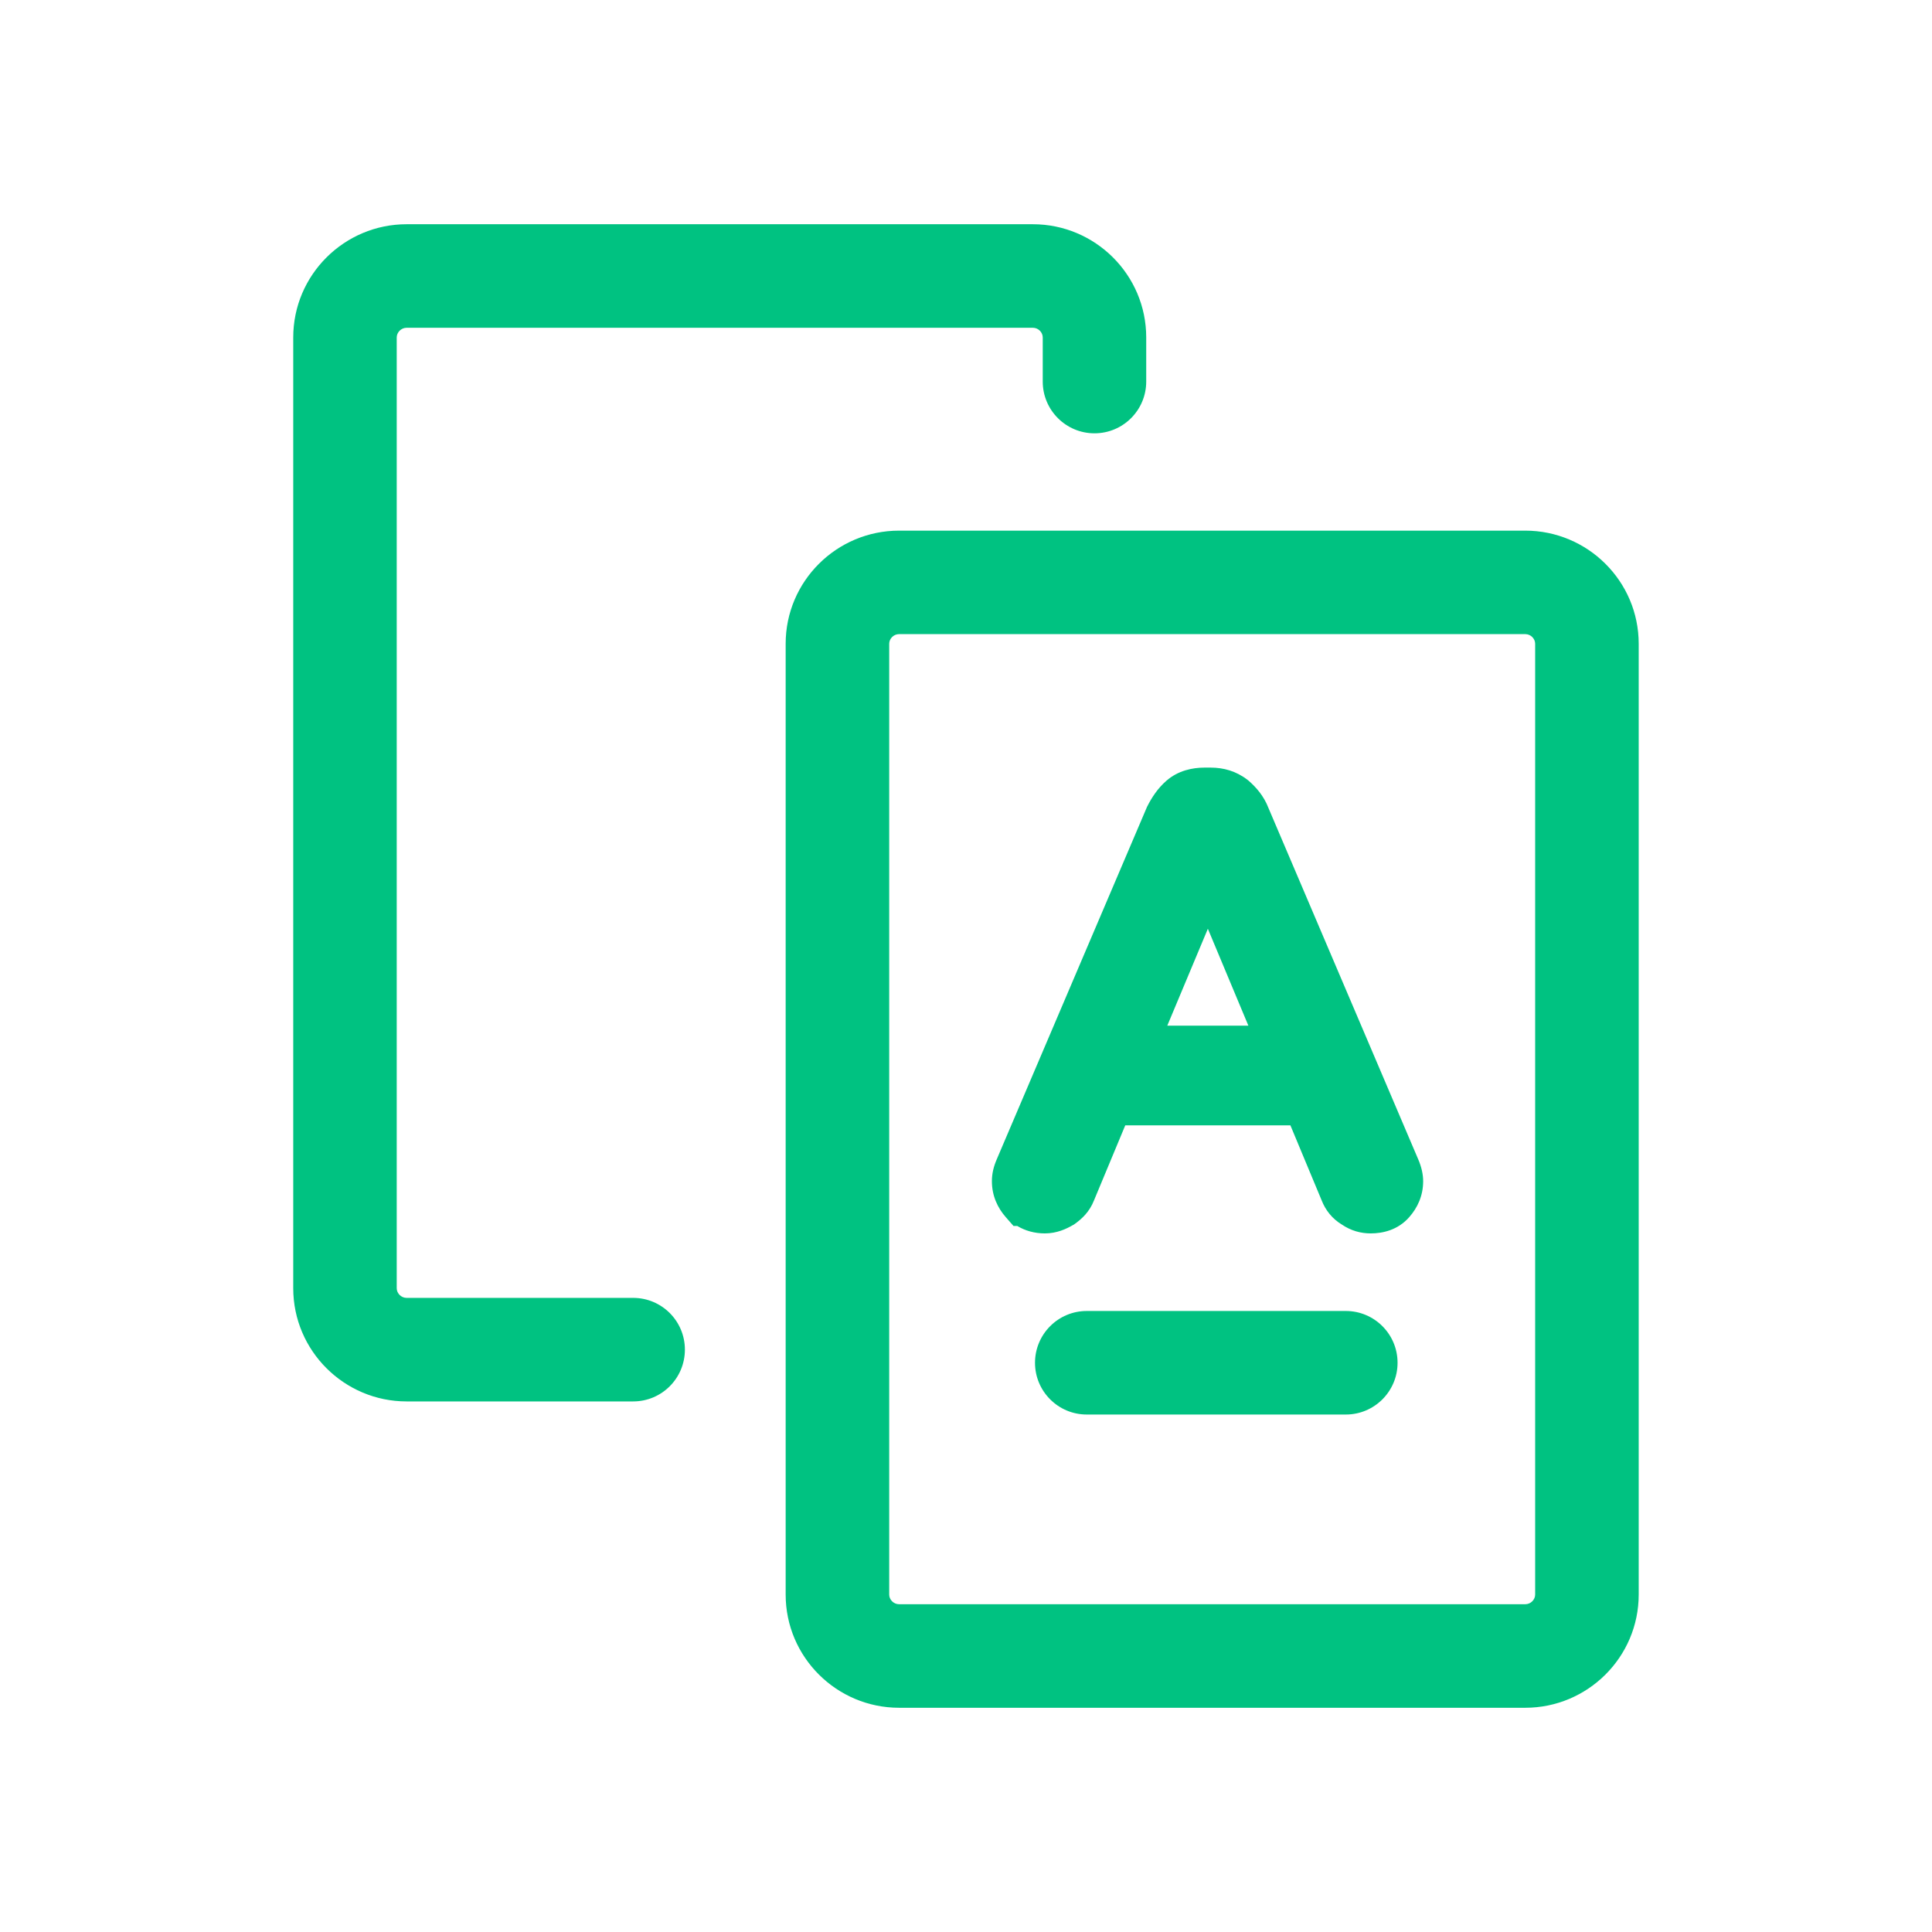
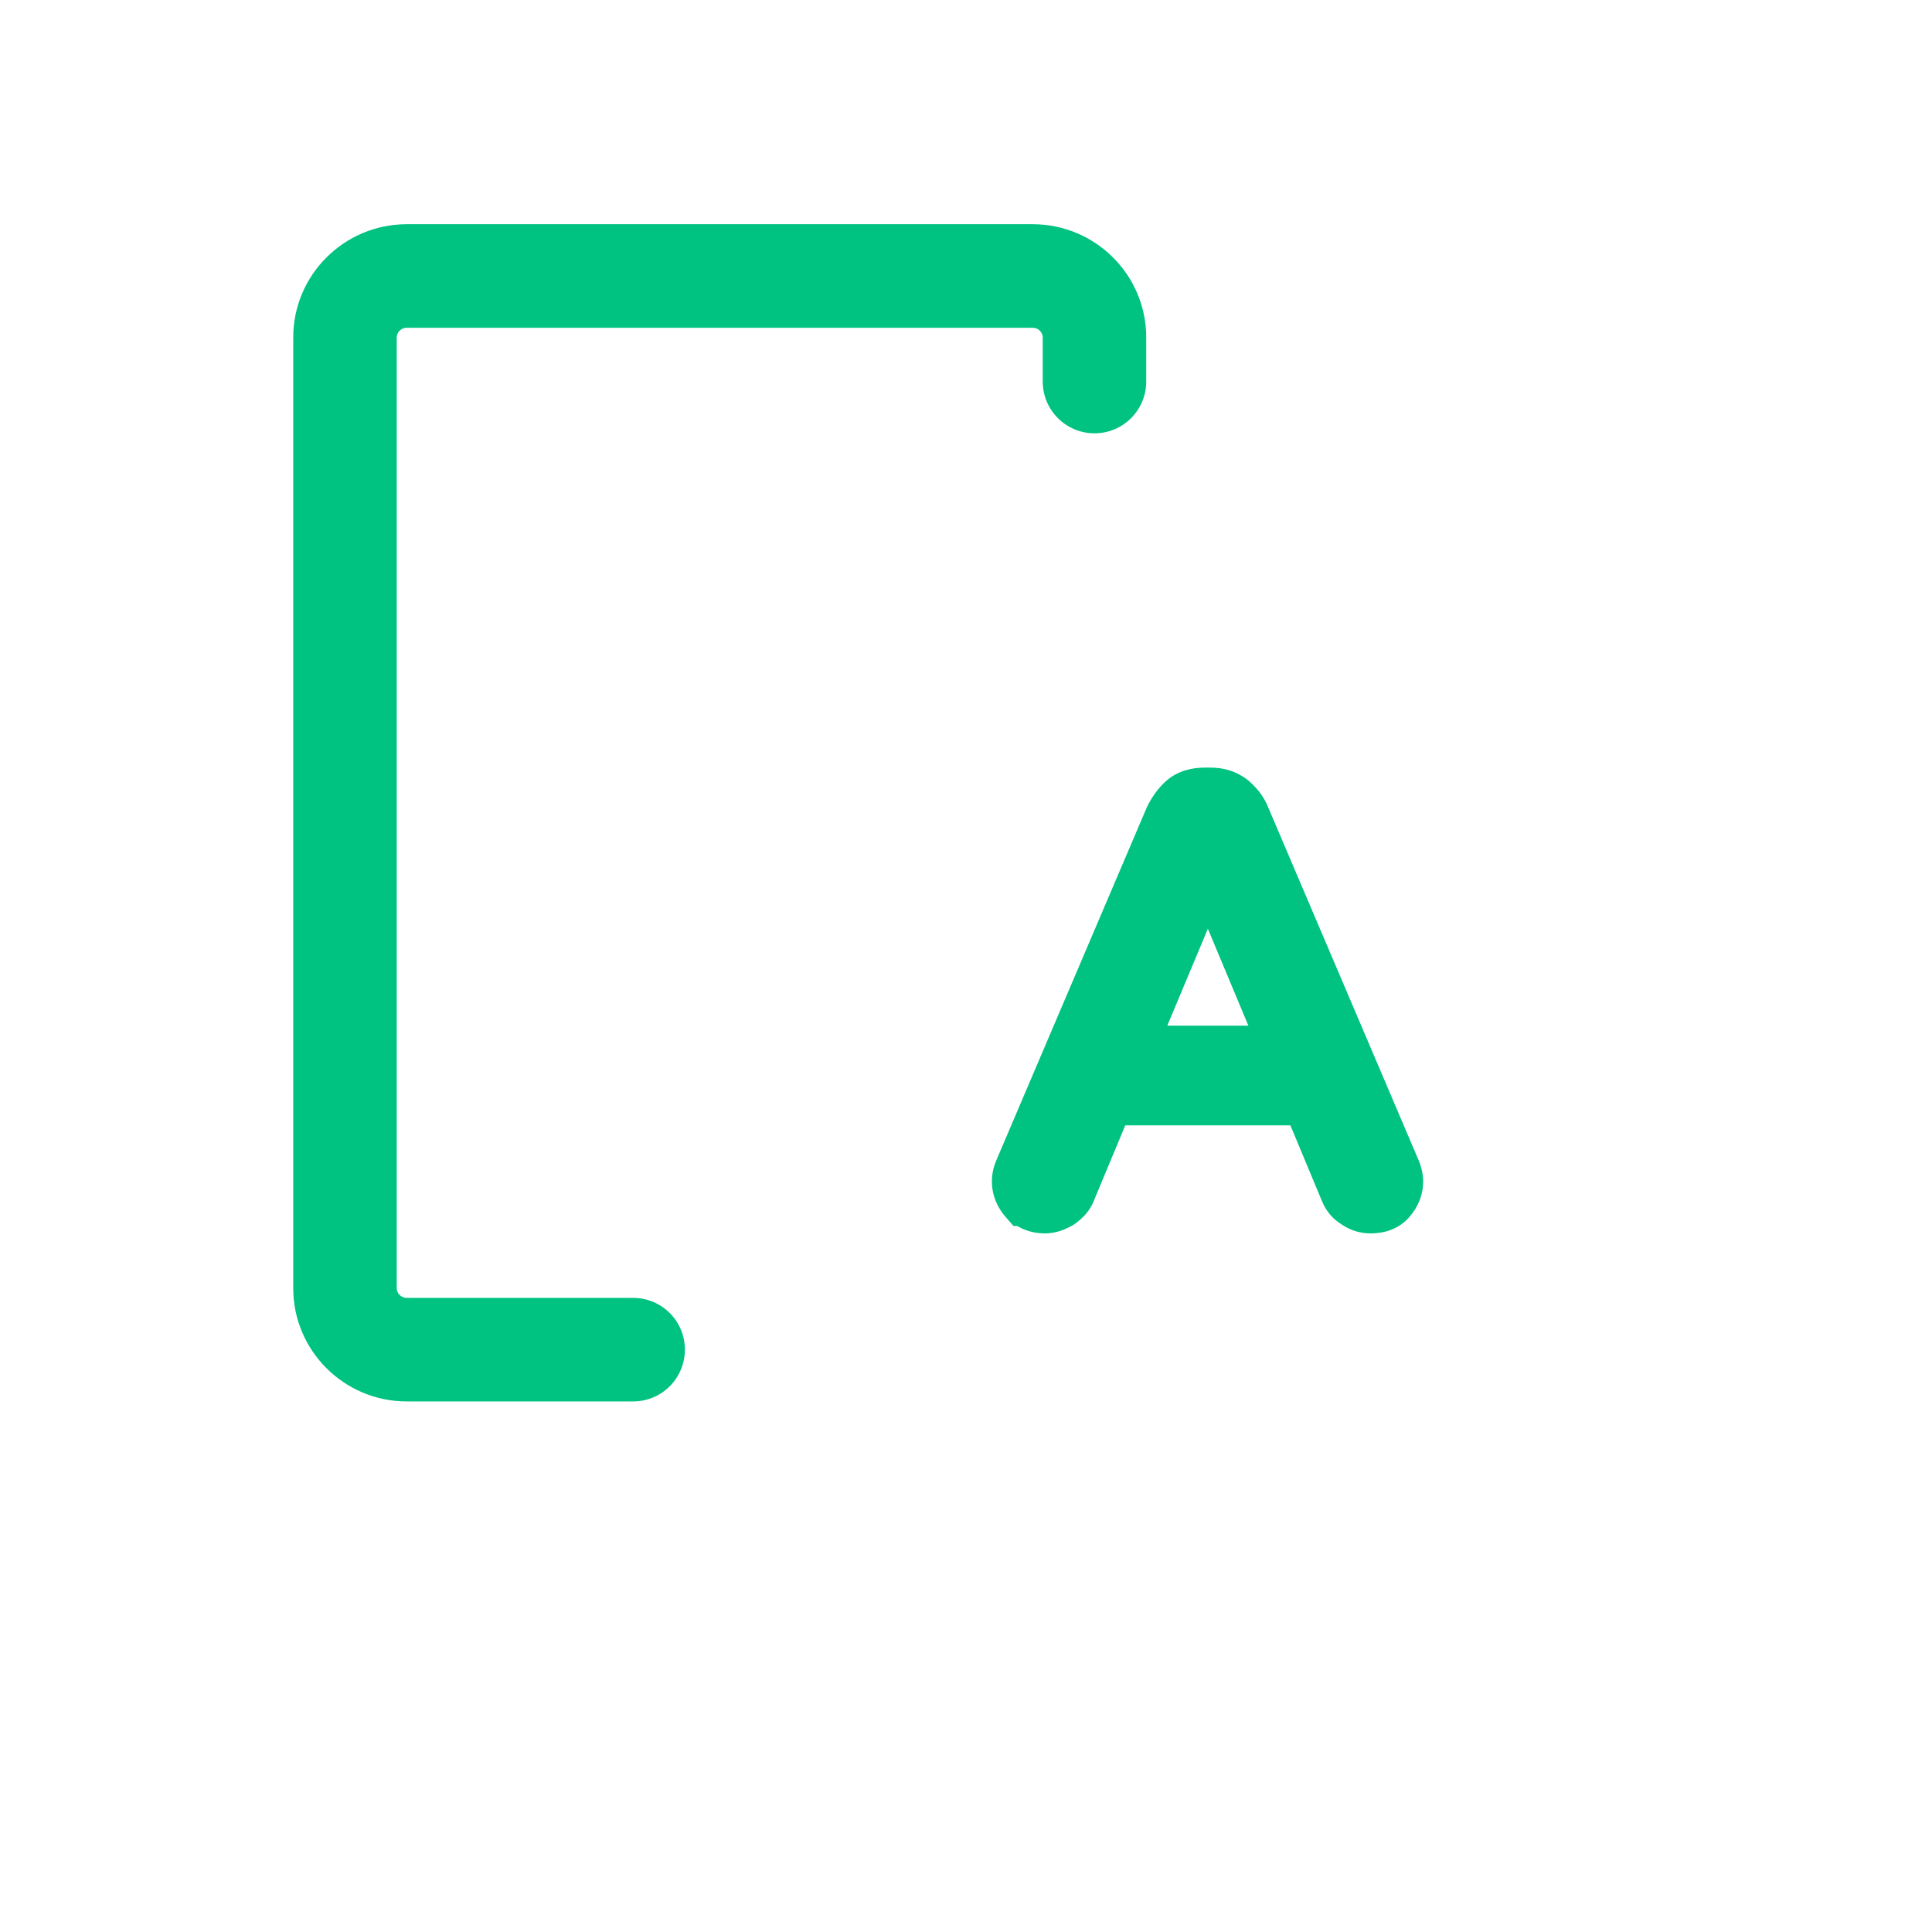
<svg xmlns="http://www.w3.org/2000/svg" width="32" height="32" viewBox="0 0 32 32" fill="none">
  <path d="M6.735 3.714C5.703 3.714 4.857 4.552 4.857 5.589V21.337C4.857 22.374 5.703 23.212 6.735 23.212H10.487C10.961 23.212 11.344 22.828 11.344 22.354C11.344 21.881 10.961 21.497 10.487 21.497H6.735C6.644 21.497 6.571 21.421 6.571 21.337V5.589C6.571 5.505 6.644 5.429 6.735 5.429H17.107C17.199 5.429 17.271 5.505 17.271 5.589V6.32C17.271 6.793 17.655 7.177 18.128 7.177C18.602 7.177 18.985 6.793 18.985 6.32V5.589C18.985 4.552 18.14 3.714 17.107 3.714H6.735Z" fill="#00C281" />
-   <path fill-rule="evenodd" clip-rule="evenodd" d="M13.013 10.663C13.013 9.626 13.859 8.789 14.892 8.789H25.263C26.296 8.789 27.142 9.626 27.142 10.663V26.411C27.142 27.448 26.296 28.286 25.263 28.286H14.892C13.859 28.286 13.013 27.448 13.013 26.411V10.663ZM14.892 10.503C14.8 10.503 14.728 10.579 14.728 10.663V26.411C14.728 26.495 14.8 26.571 14.892 26.571H25.263C25.355 26.571 25.427 26.495 25.427 26.411V10.663C25.427 10.579 25.355 10.503 25.263 10.503H14.892Z" fill="#00C281" />
  <path fill-rule="evenodd" clip-rule="evenodd" d="M19.32 12.931C19.513 12.763 19.75 12.714 19.95 12.714H20.051C20.266 12.714 20.474 12.771 20.662 12.916L20.671 12.923L20.681 12.931C20.797 13.033 20.931 13.176 21.011 13.386L23.491 19.204C23.545 19.329 23.572 19.454 23.572 19.564C23.572 19.806 23.478 20.005 23.341 20.16C23.153 20.374 22.902 20.429 22.704 20.429C22.538 20.429 22.377 20.385 22.226 20.283C22.068 20.188 21.955 20.047 21.89 19.88L21.373 18.639H18.638L18.121 19.88C18.045 20.075 17.916 20.19 17.803 20.271L17.785 20.284L17.766 20.294C17.665 20.352 17.508 20.429 17.307 20.429C17.137 20.429 16.982 20.386 16.849 20.306H16.787L16.659 20.16C16.523 20.005 16.429 19.806 16.429 19.564C16.429 19.438 16.457 19.325 16.508 19.205L18.998 13.365L19.004 13.353C19.075 13.213 19.173 13.059 19.32 12.931ZM19.334 16.988H20.677L20.006 15.383L19.334 16.988Z" fill="#00C281" />
-   <path d="M18 21.714C17.527 21.714 17.143 22.098 17.143 22.572C17.143 23.045 17.527 23.429 18 23.429H22.291C22.764 23.429 23.148 23.045 23.148 22.572C23.148 22.098 22.764 21.714 22.291 21.714H18Z" fill="#00C281" />
</svg>